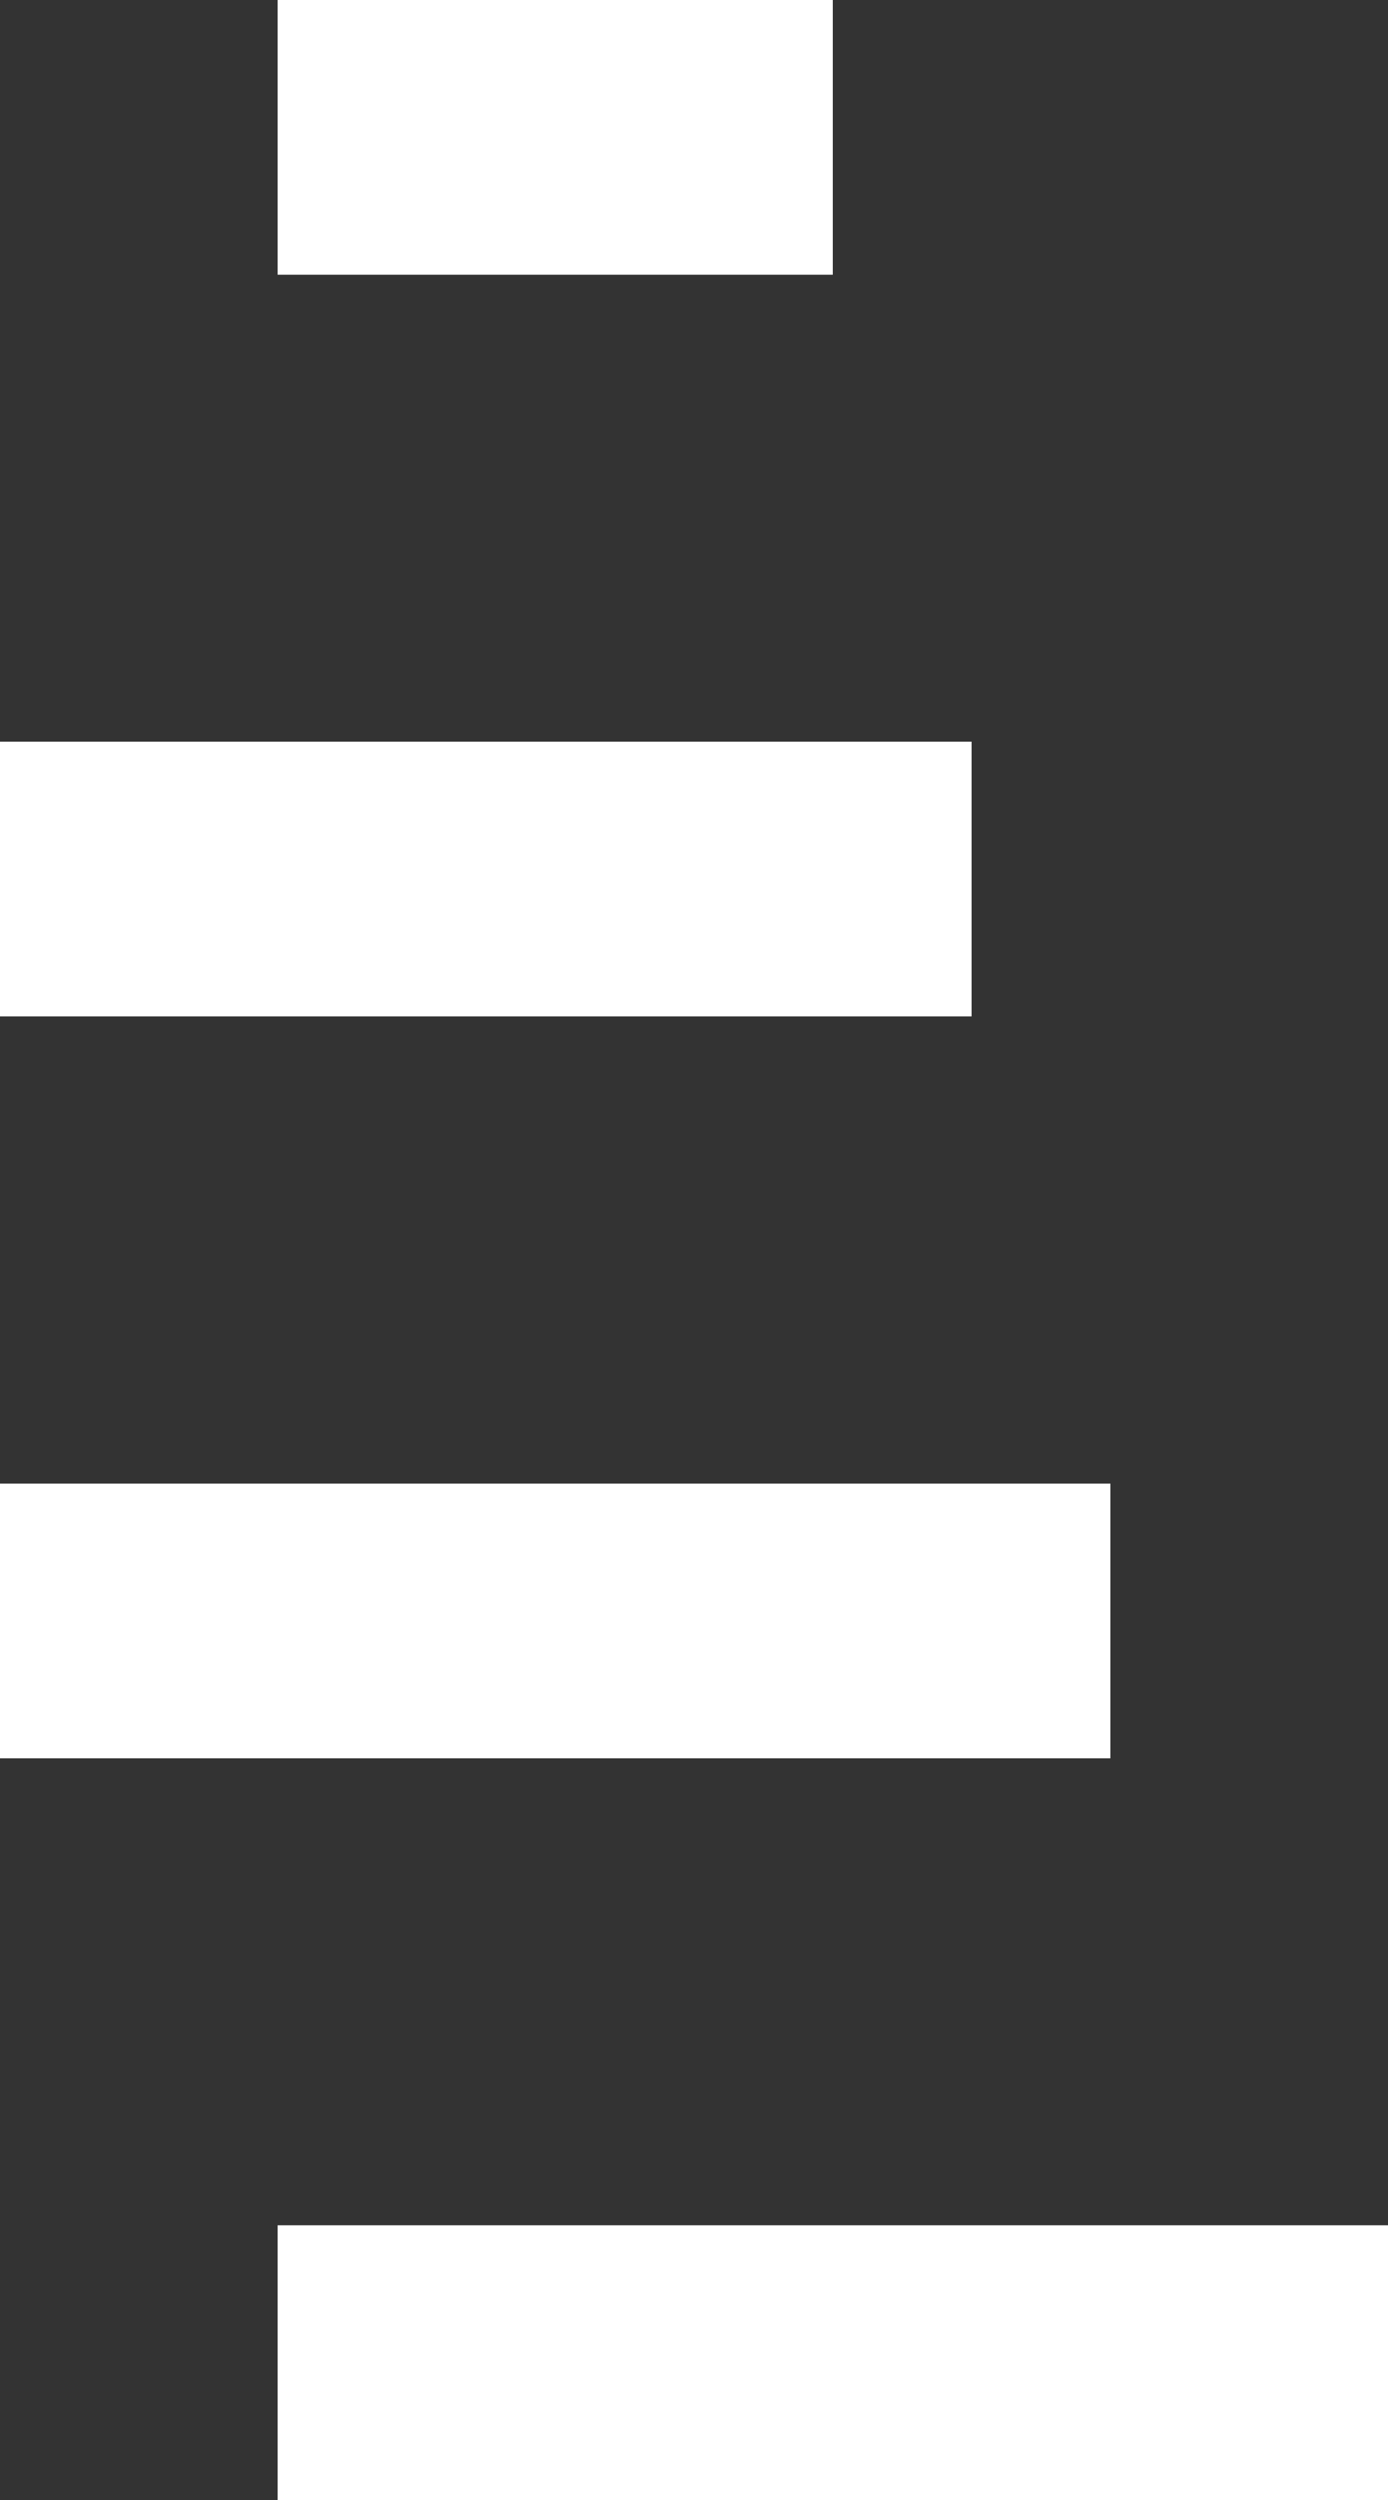
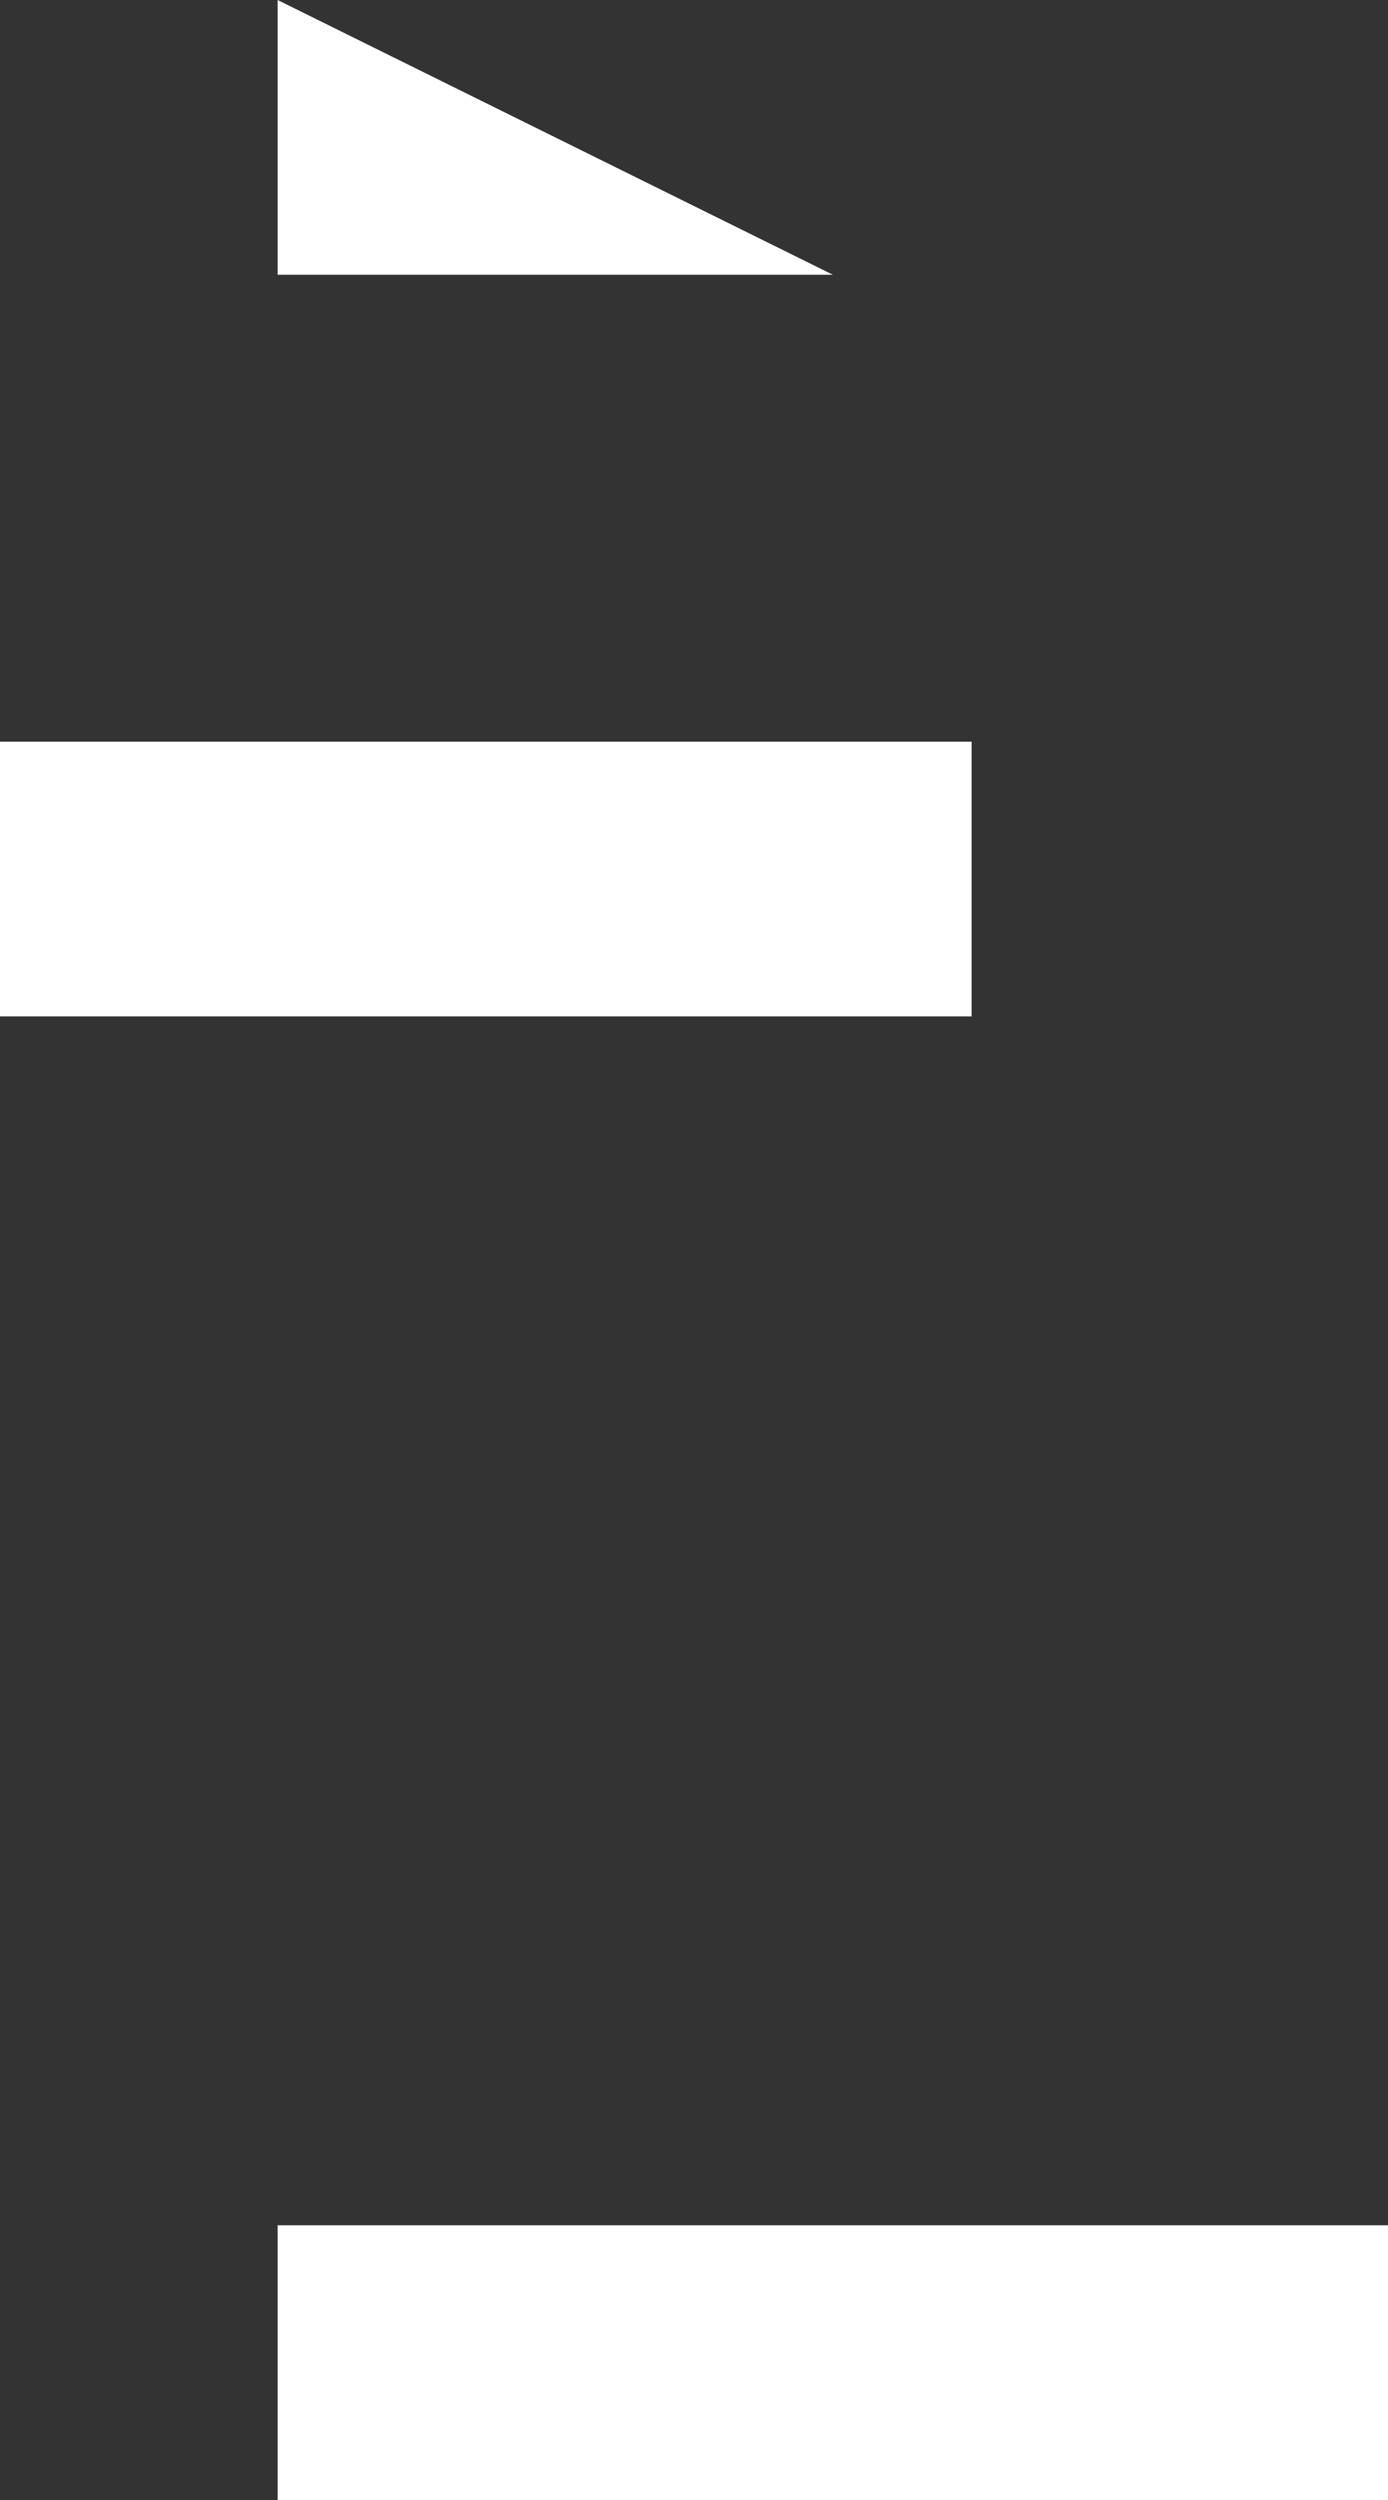
<svg xmlns="http://www.w3.org/2000/svg" width="20" height="36" viewBox="0 0 20 36" fill="none">
  <rect x="0" y="0" width="20" height="36" fill="#333333" stroke="none" />
-   <path d="M4 -4.76837e-07L4 3.956L12 3.956L12 -8.22906e-07L4 -4.76837e-07Z" fill="white" />
+   <path d="M4 -4.76837e-07L4 3.956L12 3.956L4 -4.76837e-07Z" fill="white" />
  <path d="M-1.74712e-07 10.68L0 14.636L14 14.636L14 10.68L-1.74712e-07 10.68Z" fill="white" />
-   <path d="M-1.74712e-07 21.364L0 25.32L16 25.32L16 21.364L-1.74712e-07 21.364Z" fill="white" />
  <path d="M4 32.044L4 36L20 36L20 32.044L4 32.044Z" fill="white" />
</svg>